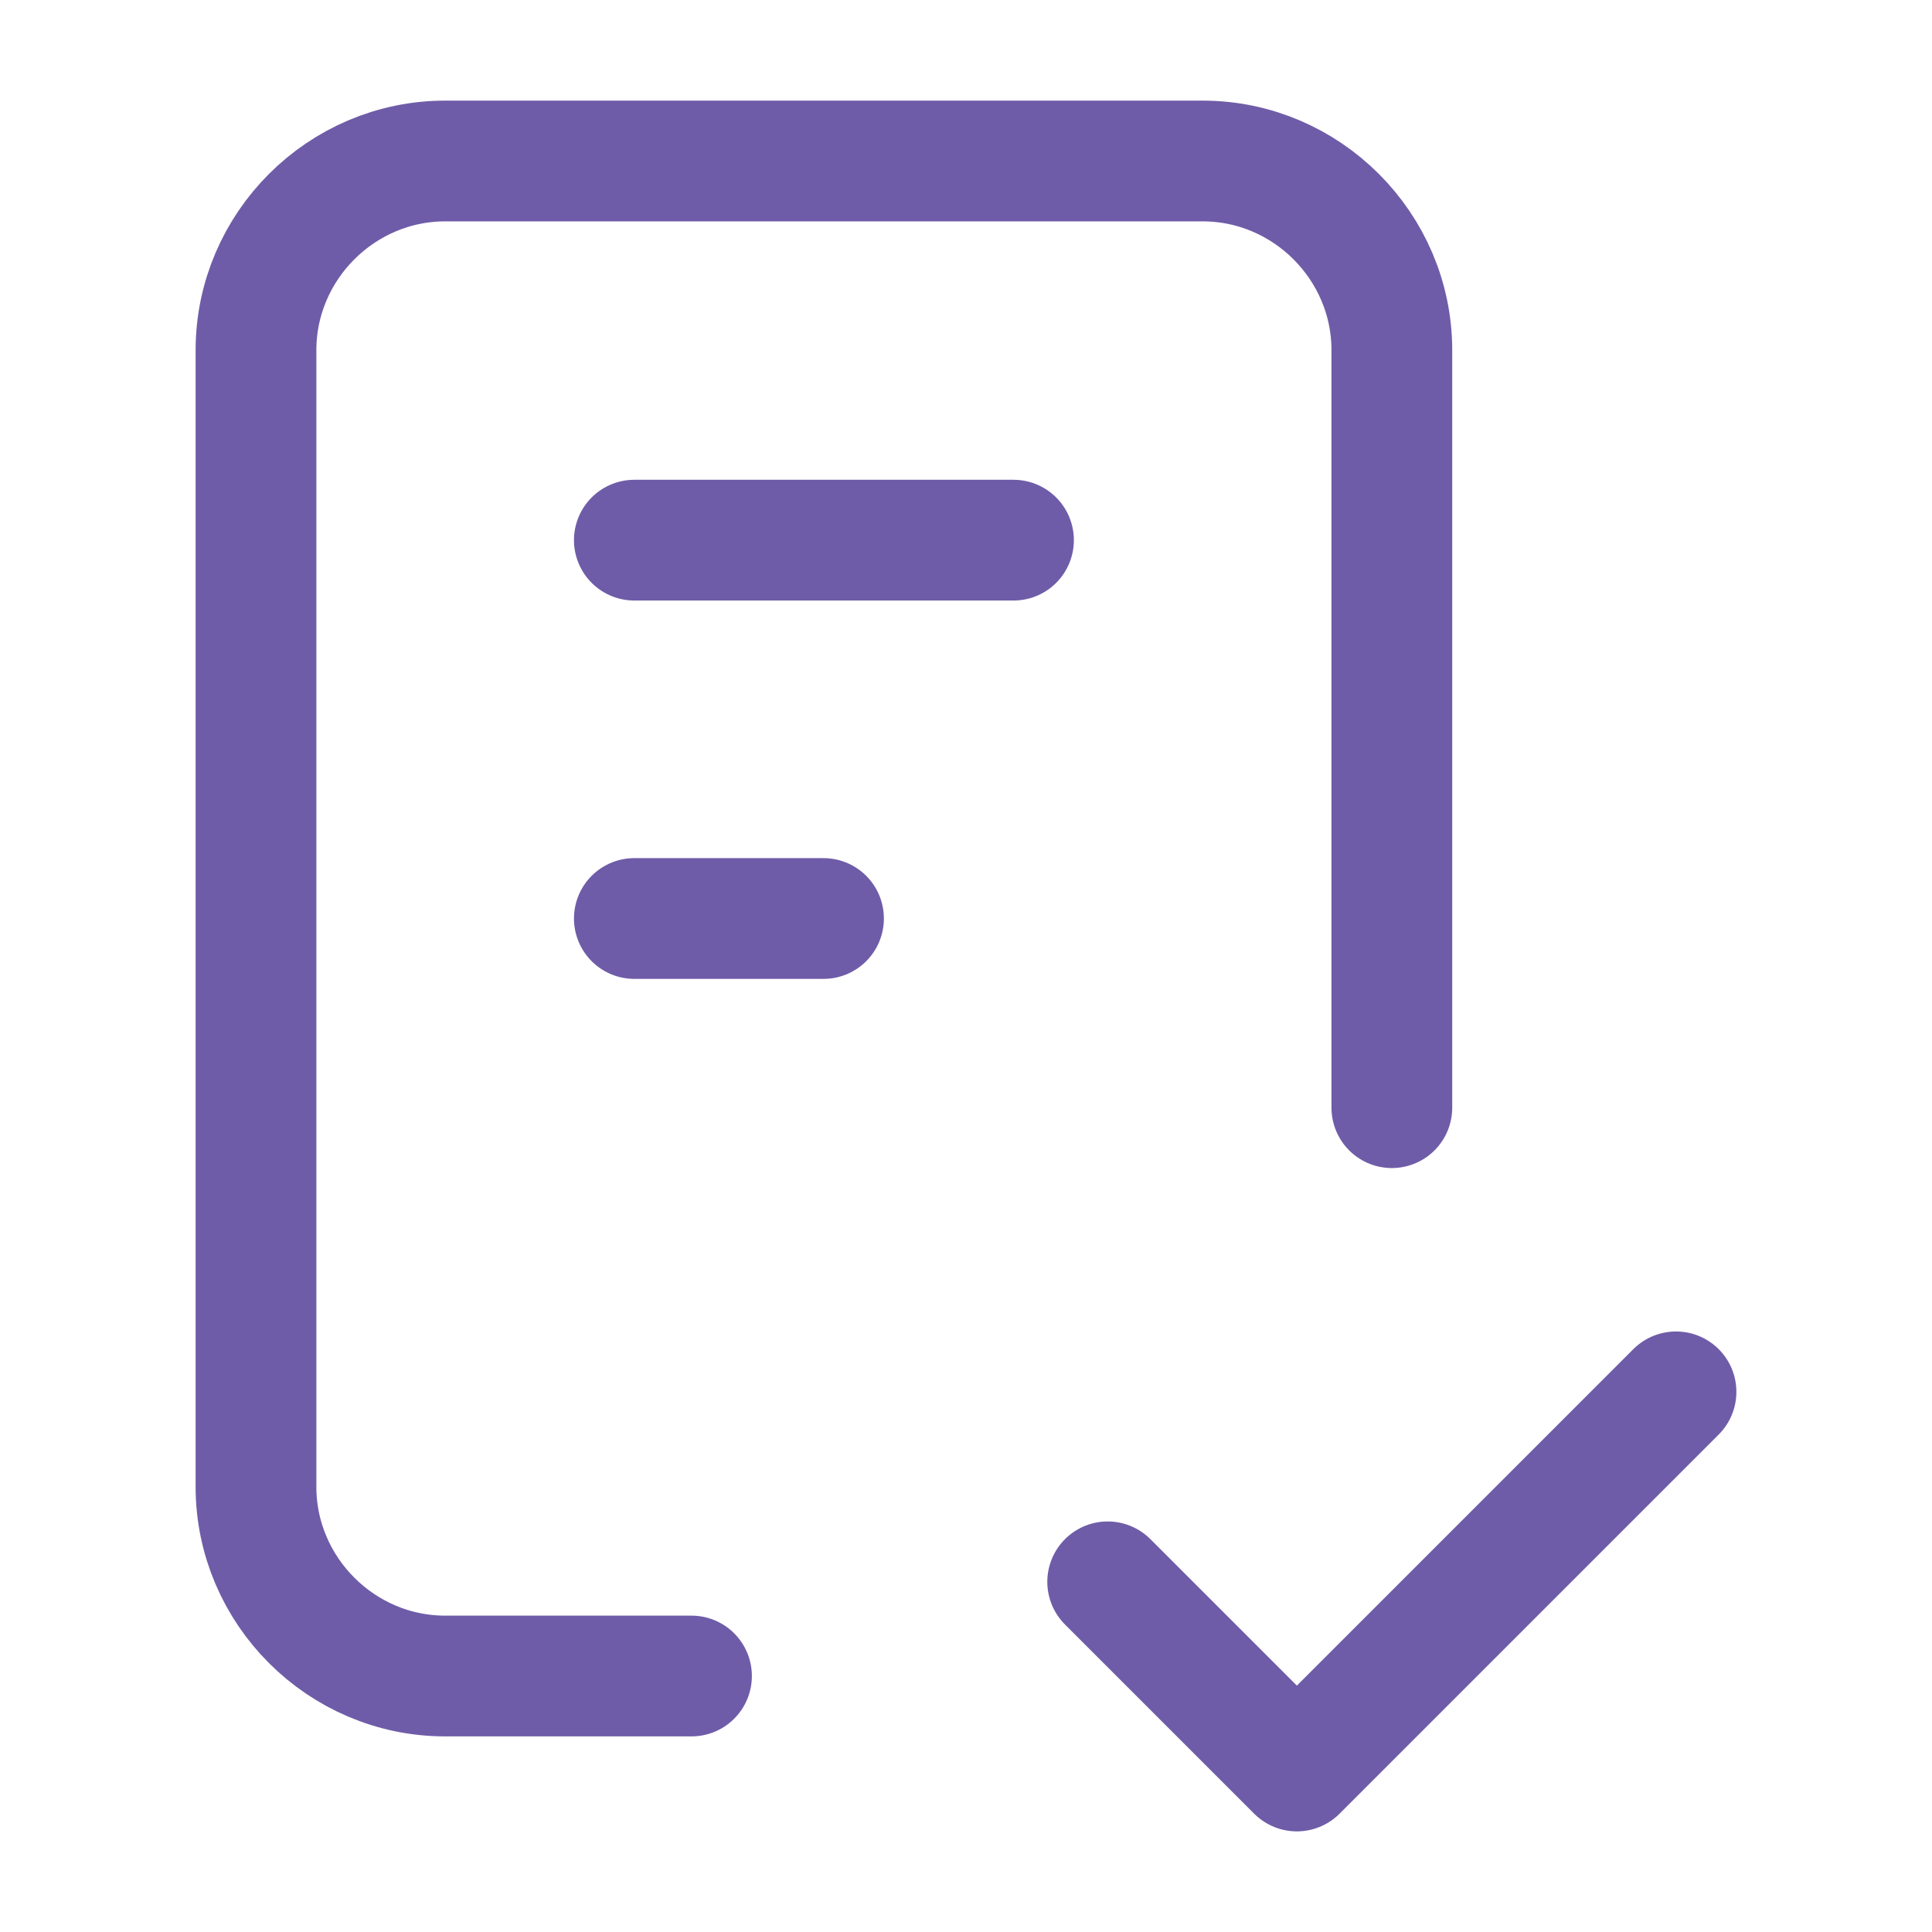
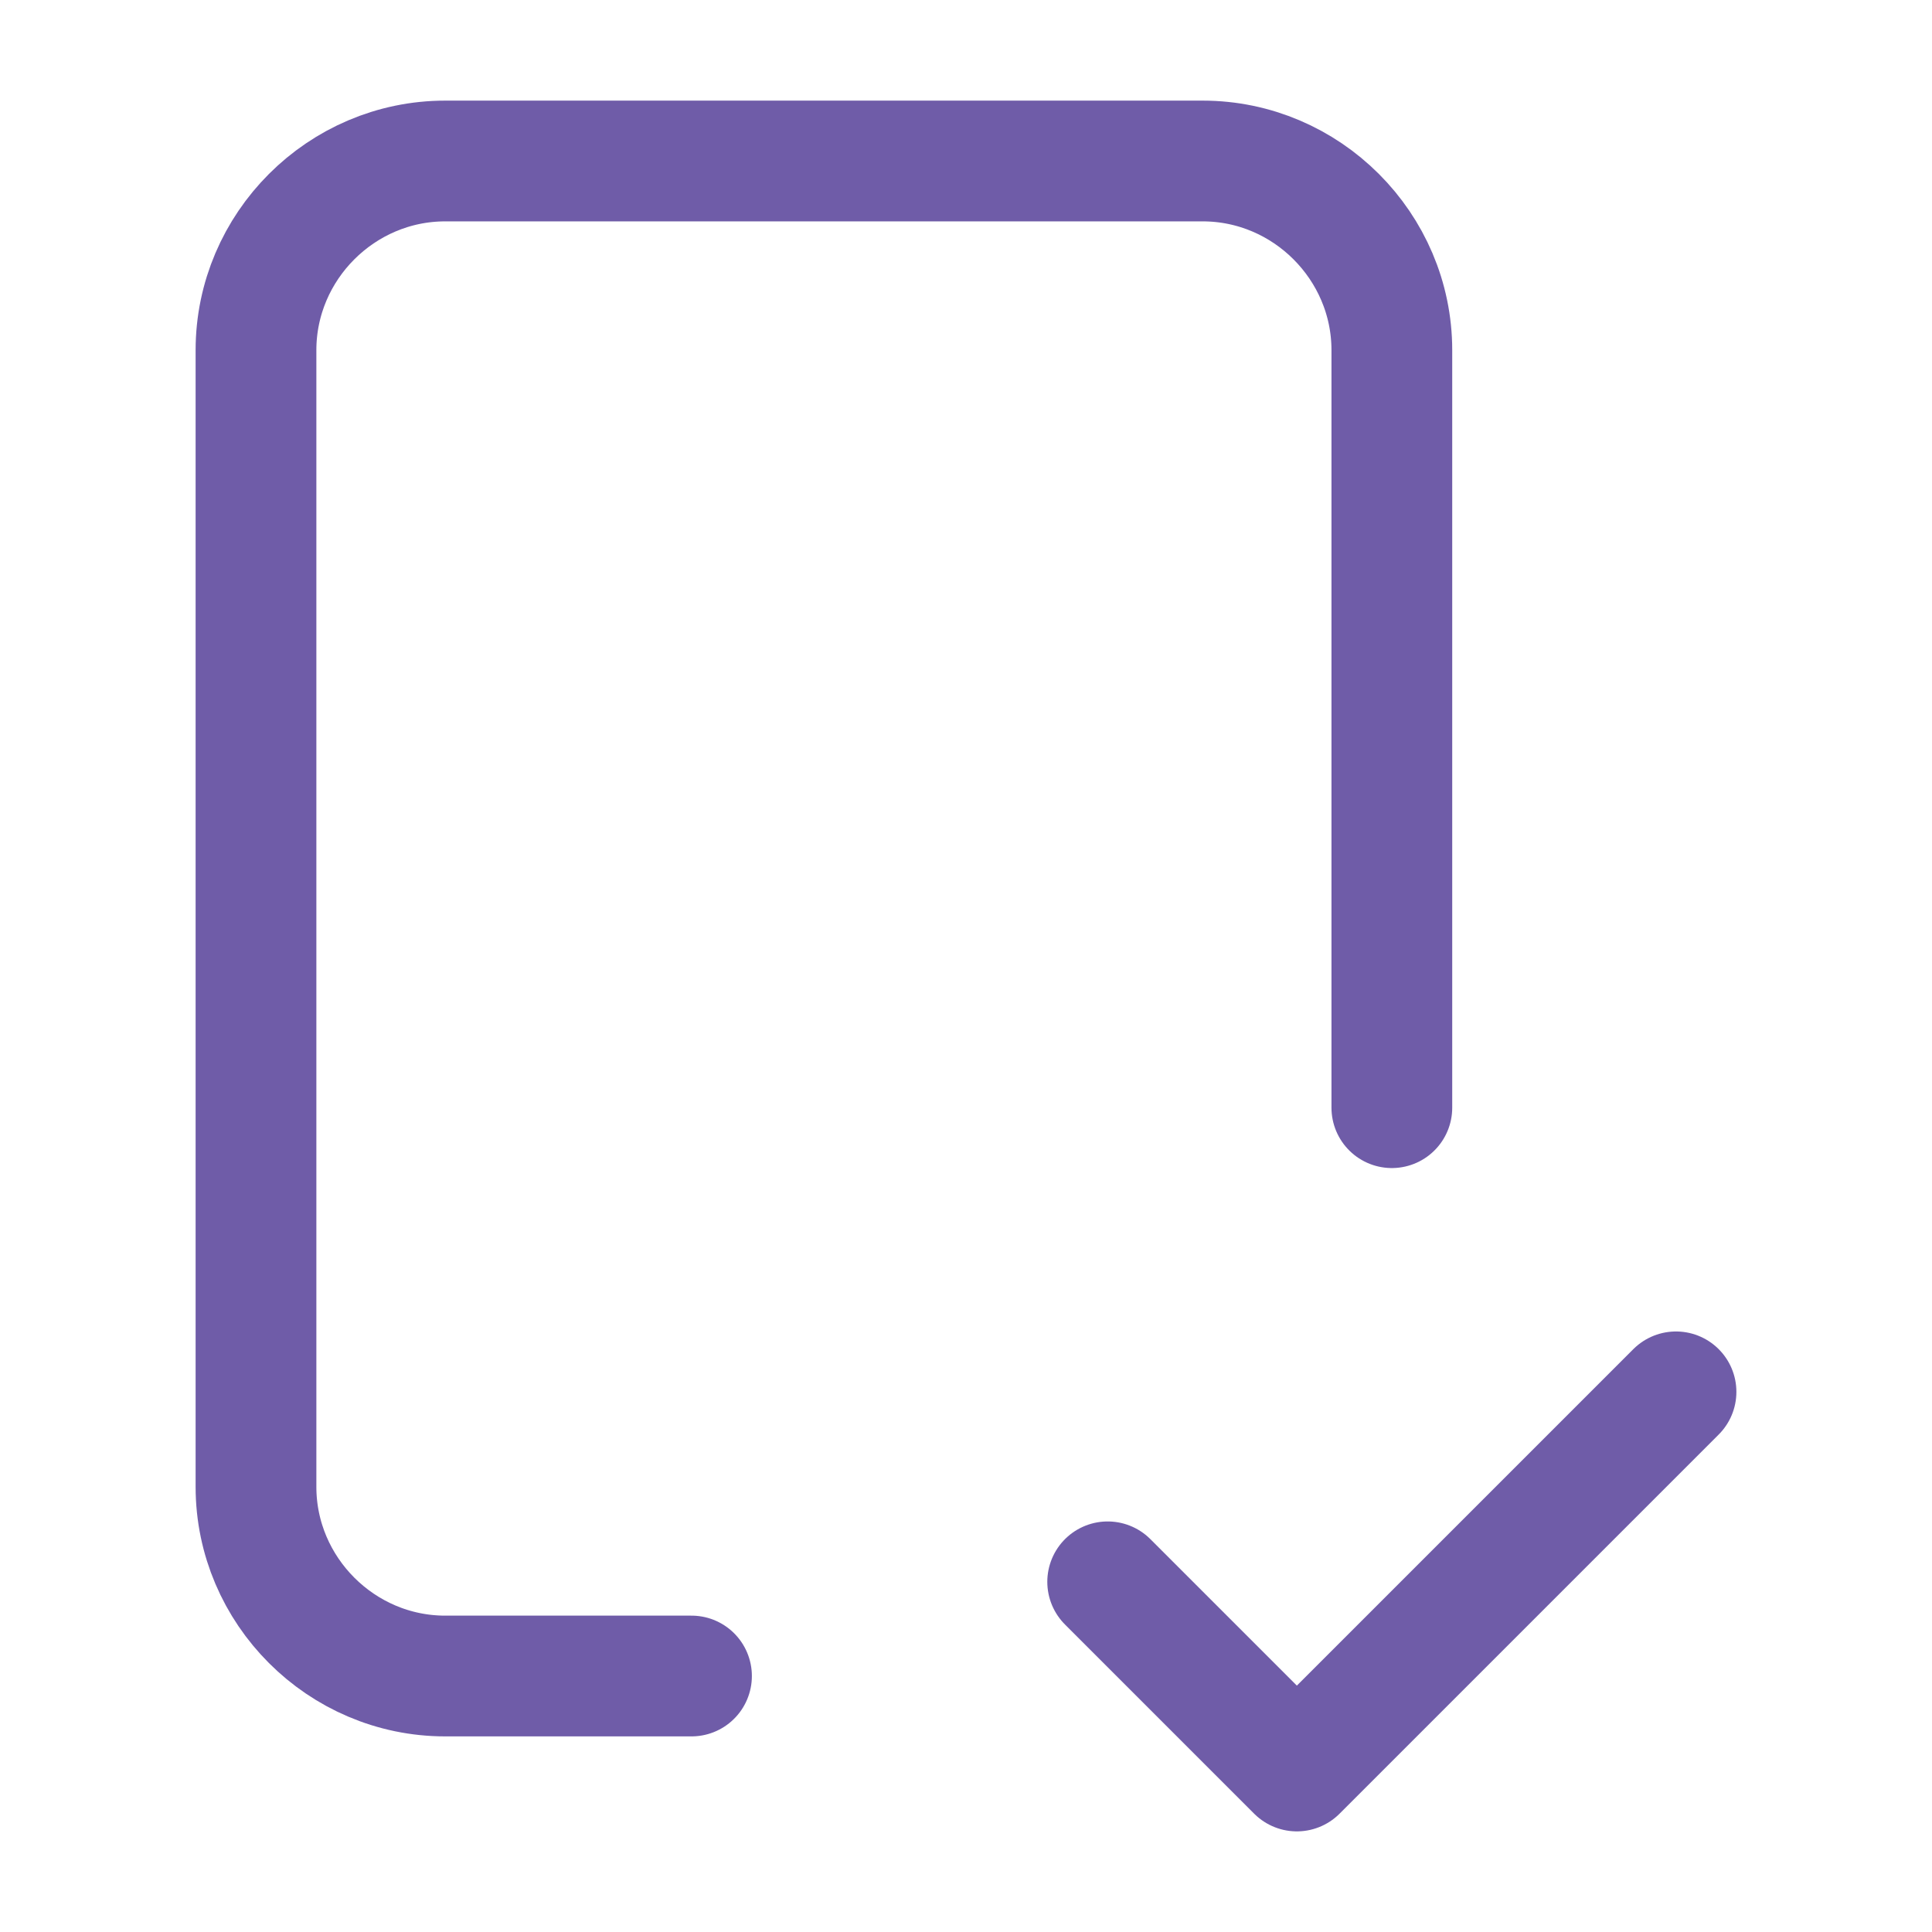
<svg xmlns="http://www.w3.org/2000/svg" viewBox="0 0 24 24" data-name="Layer 1" id="Layer_1">
  <defs>
    <style>
      .cls-1 {
        fill: none;
        stroke: #6f5ca8;
        stroke-linecap: round;
        stroke-linejoin: round;
        stroke-width: 1.5px;
      }
    </style>
  </defs>
  <path d="M8.59,20.82h-3.06c-1.29,0-2.35-1.06-2.35-2.35V4.35c0-1.29,1.06-2.35,2.35-2.35h9.41c1.29,0,2.35,1.06,2.35,2.35v9.41" class="cls-1" />
  <path d="M13.76,19.65l2.35,2.35,4.71-4.71" class="cls-1" />
-   <path d="M7.88,6.71h4.71" class="cls-1" />
-   <path d="M7.88,11.41h2.35" class="cls-1" />
</svg>